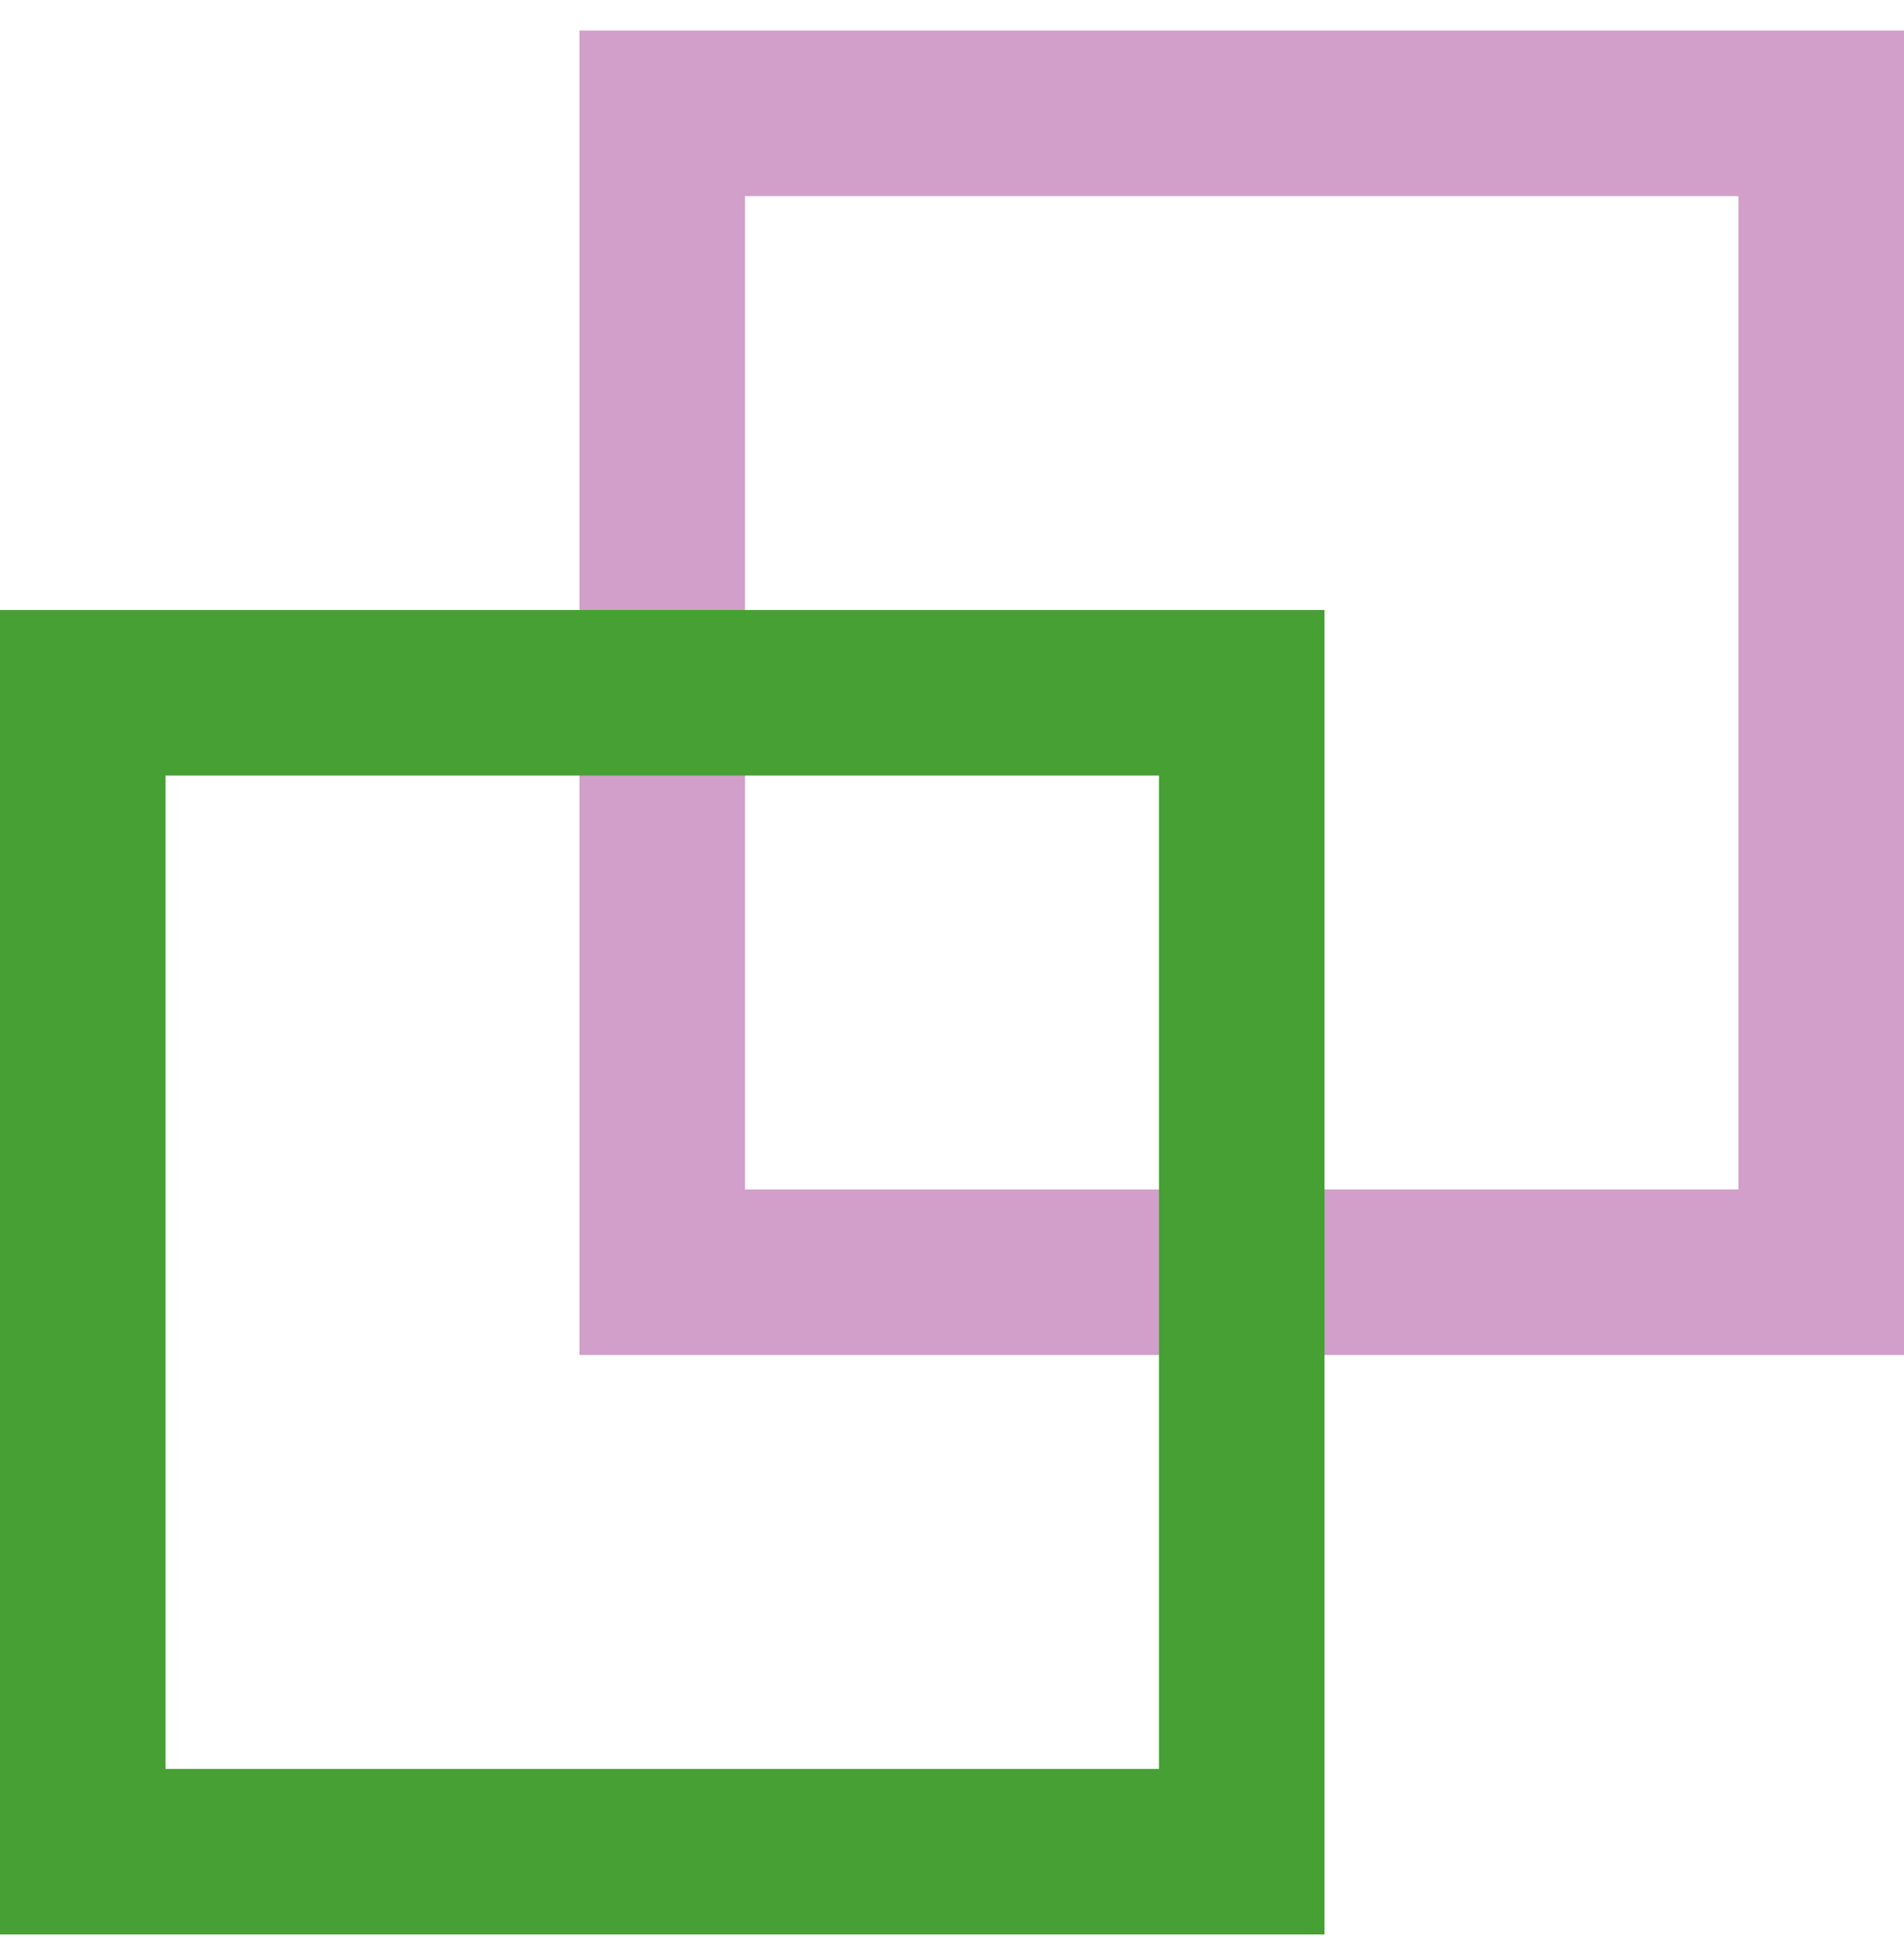
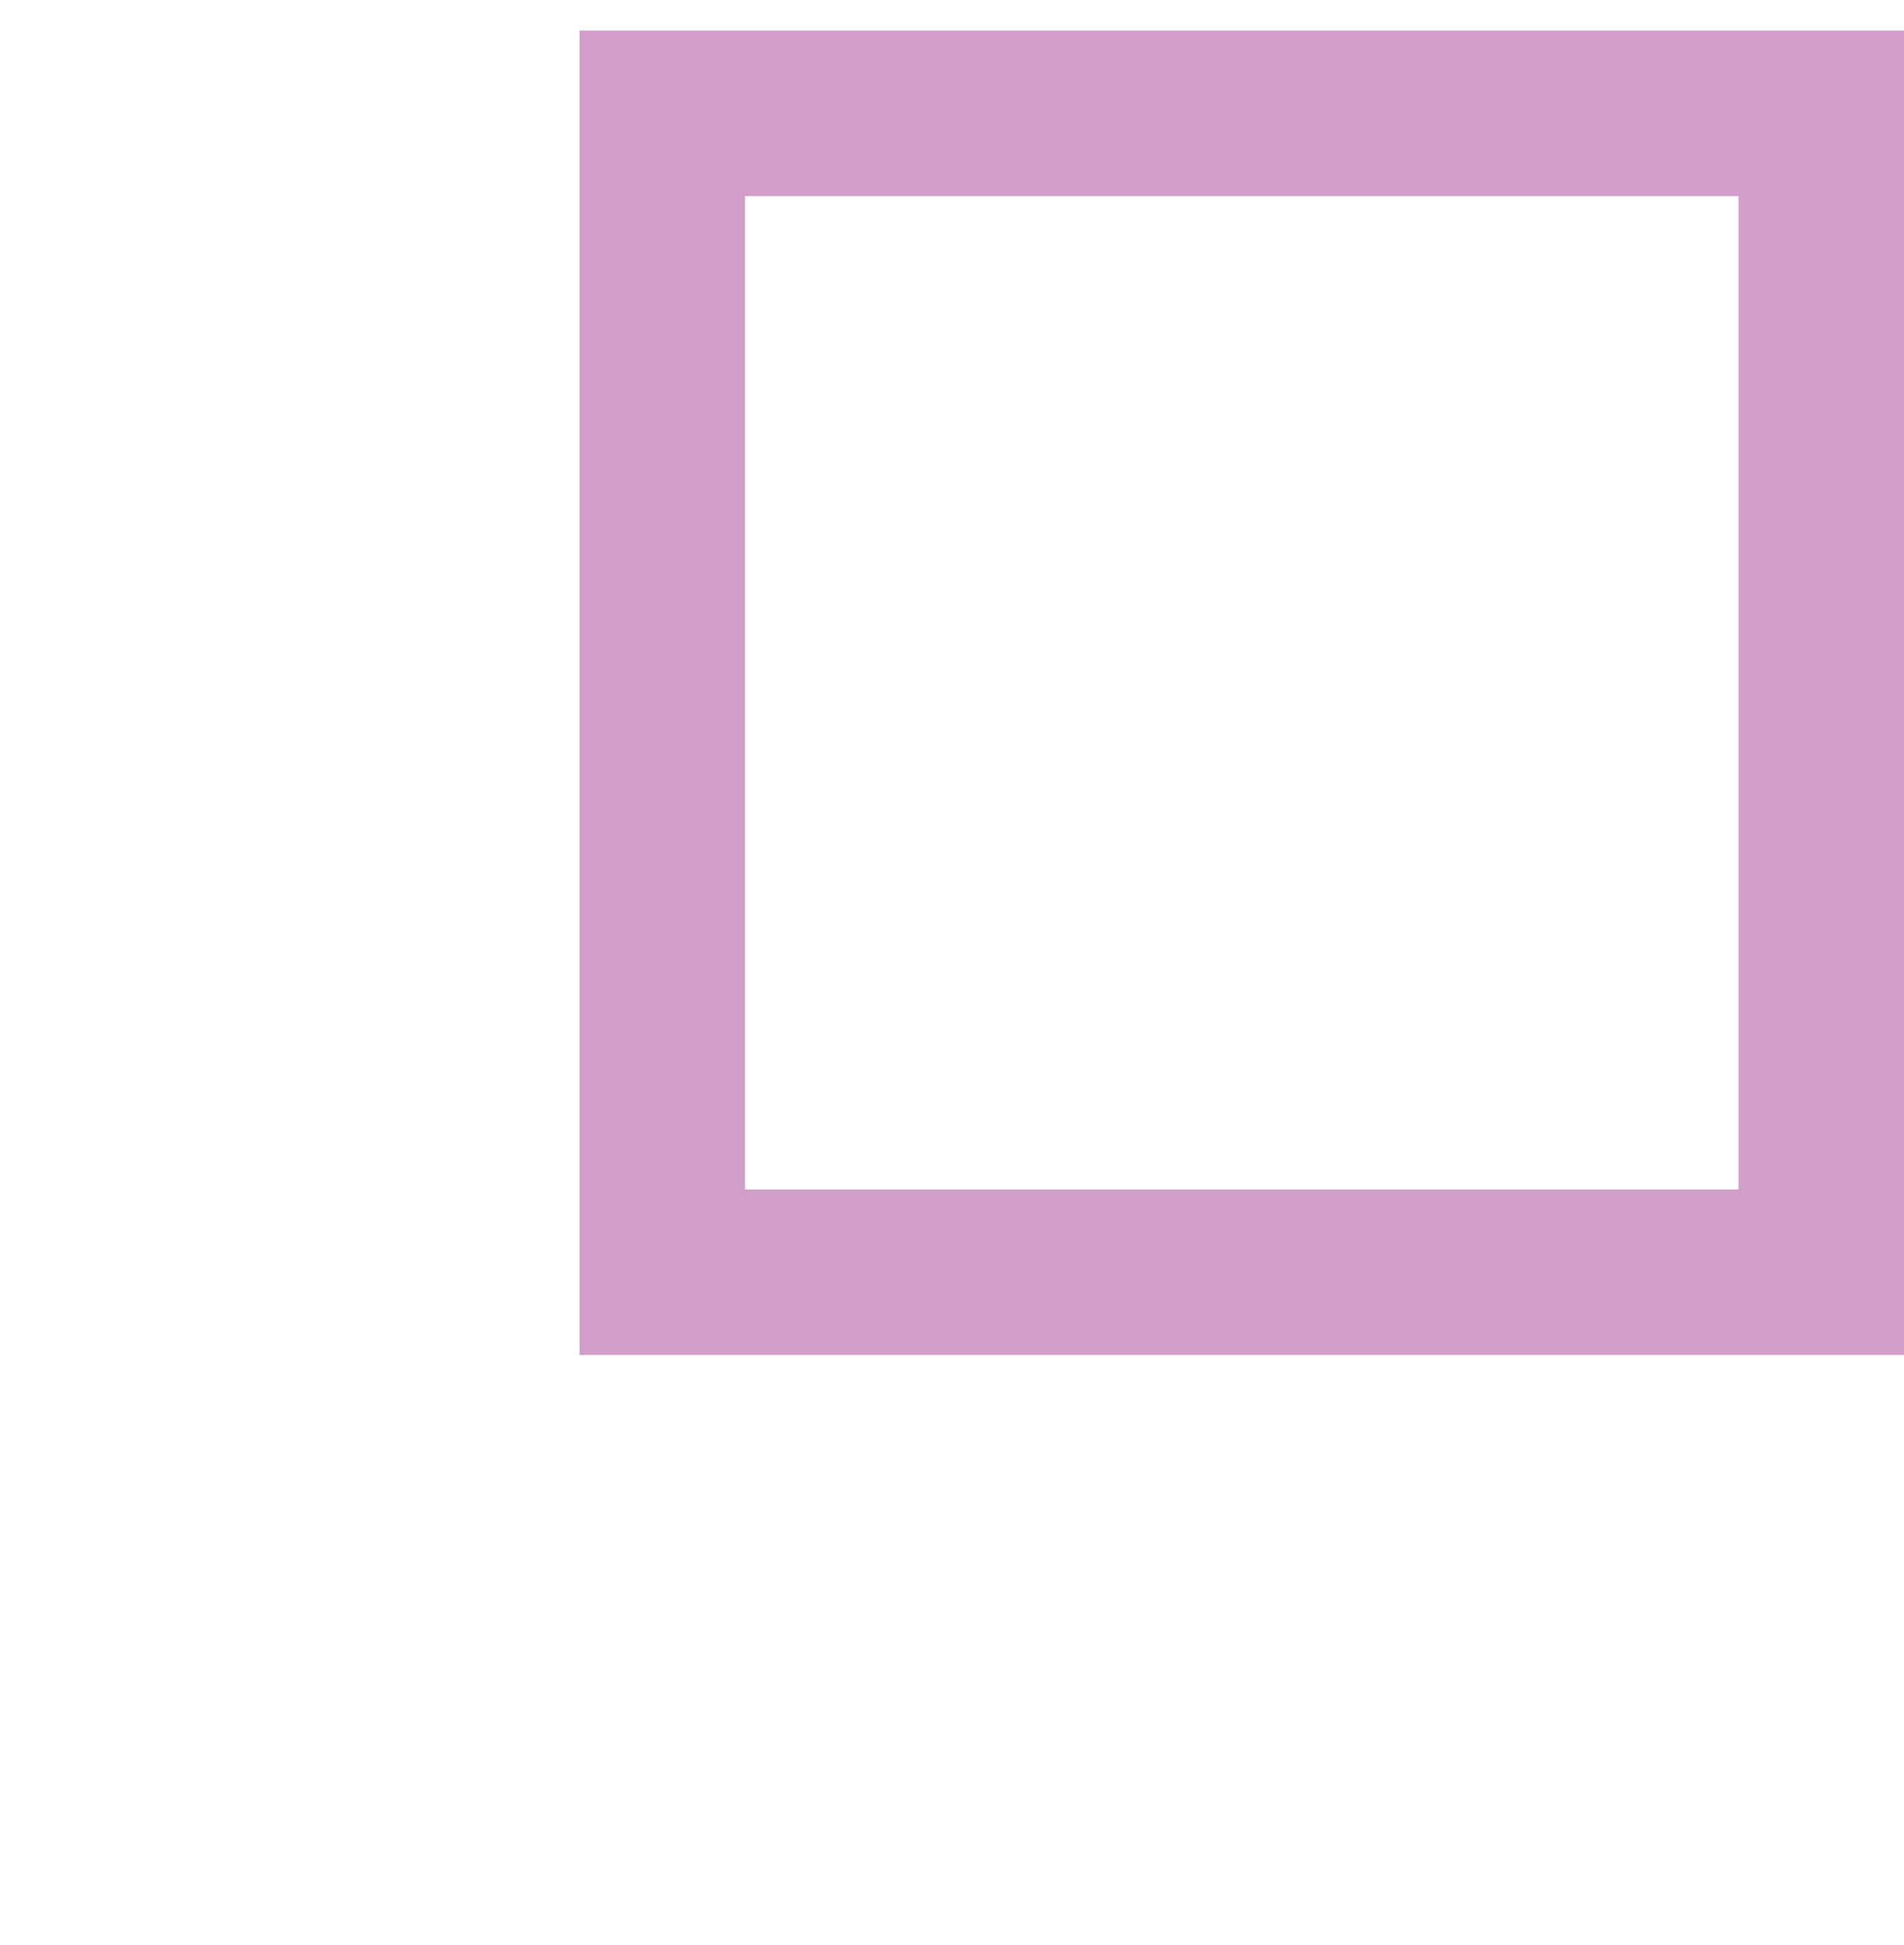
<svg xmlns="http://www.w3.org/2000/svg" width="46" height="47" viewBox="0 0 46 47" fill="none">
  <rect x="16" y="2.739" width="28" height="28" stroke="#D19FC9" stroke-width="4" />
-   <rect x="2" y="16.739" width="28" height="28" stroke="#47A034" stroke-width="4" />
</svg>